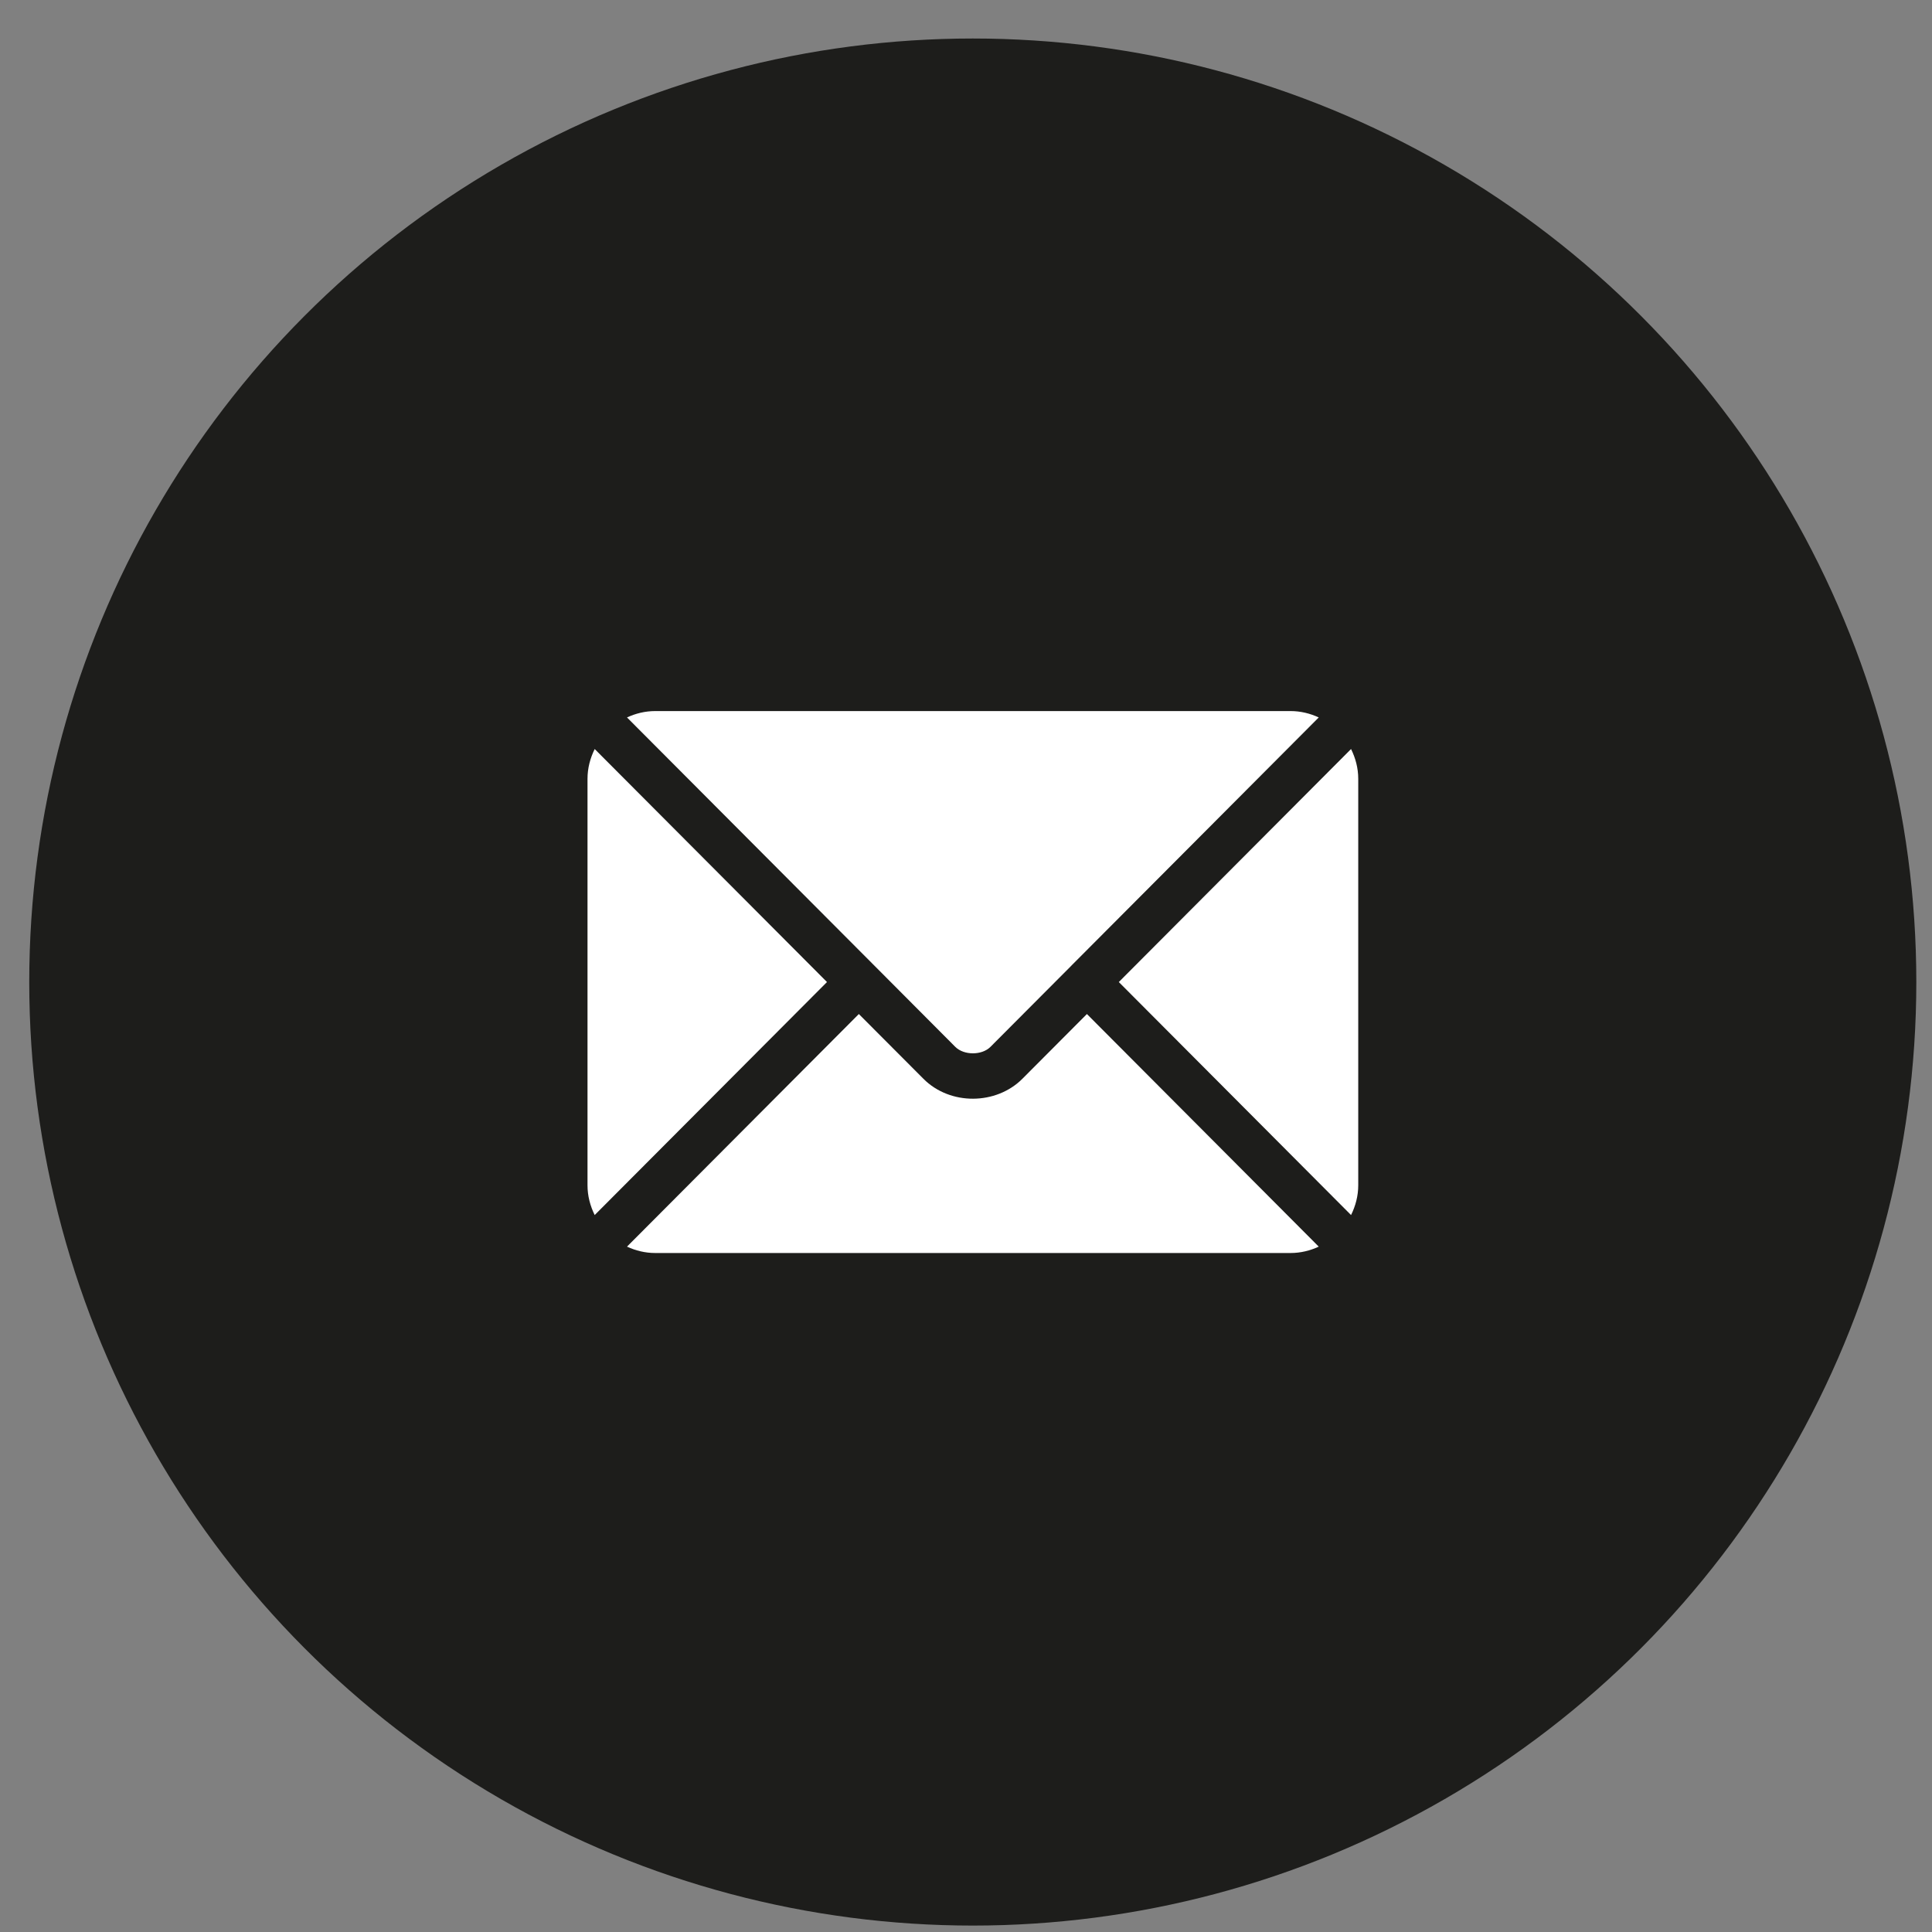
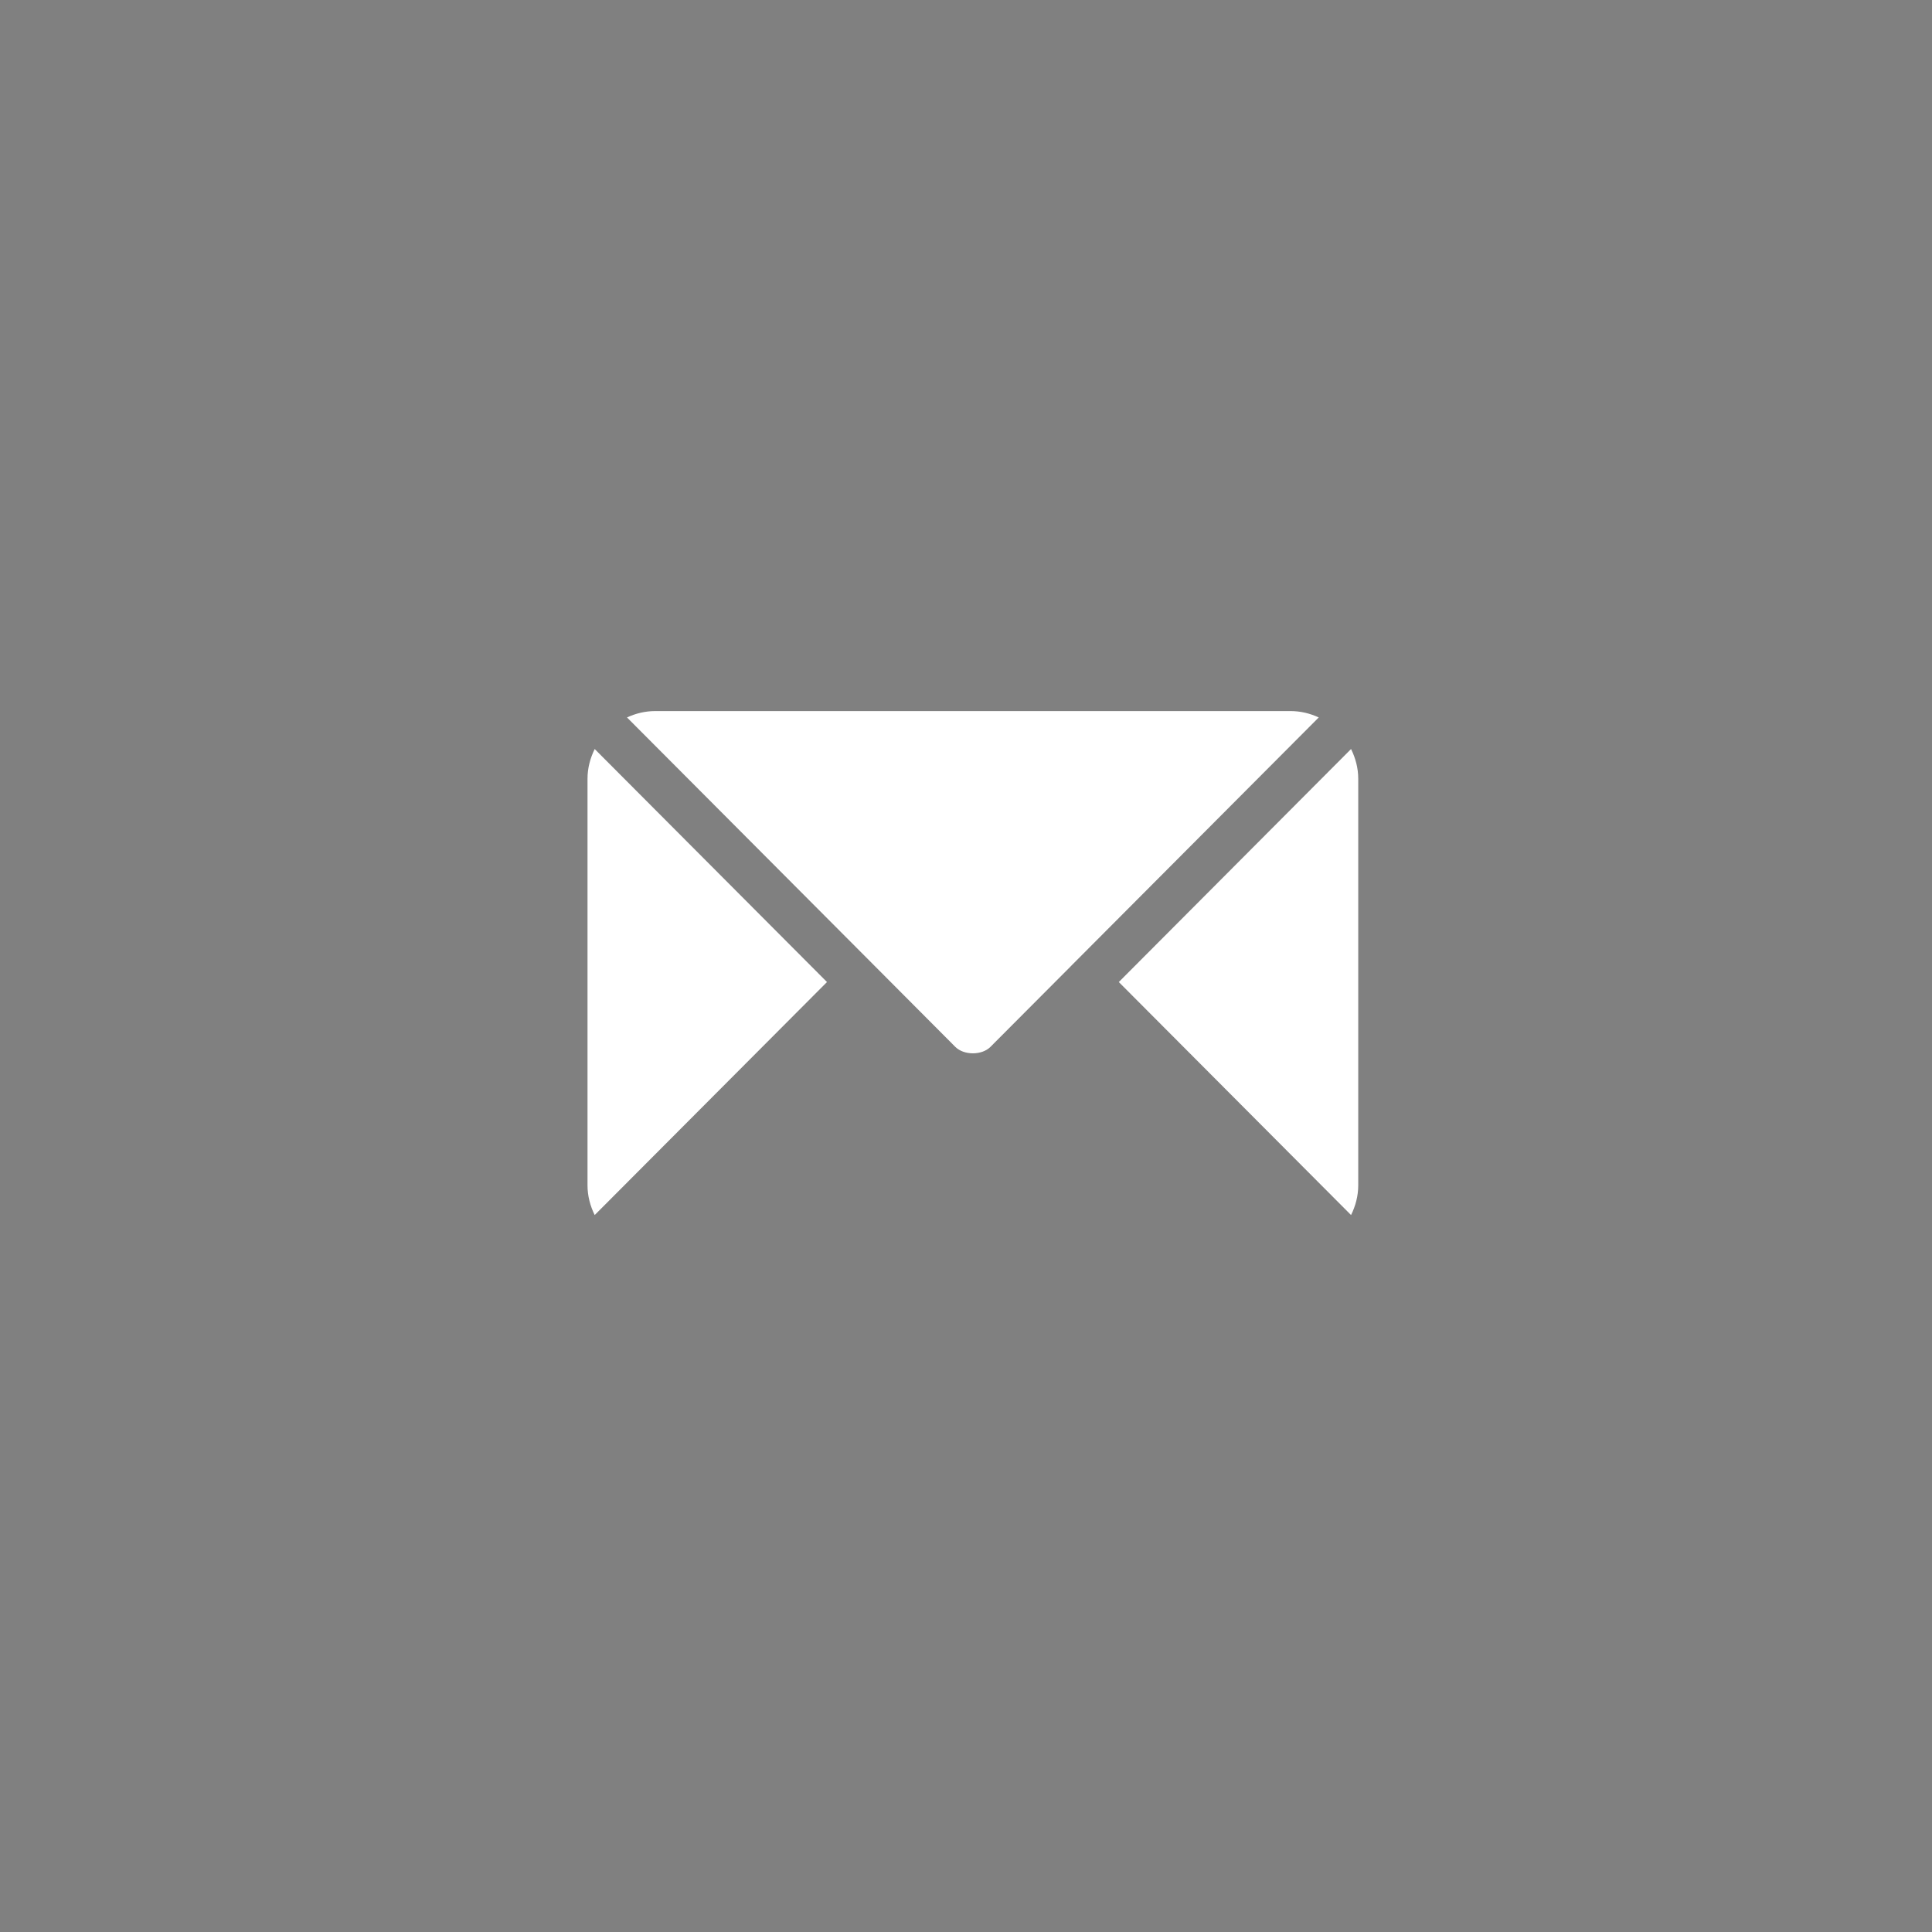
<svg xmlns="http://www.w3.org/2000/svg" width="43" height="43" viewBox="0 0 43 43" fill="none">
  <rect x="0" y="0" width="43" height="43" fill="#808080" stroke="none" />
-   <circle cx="21.651" cy="21.857" r="21" fill="#1D1D1B" />
-   <path d="M24.191 22.569L22.755 24.01C22.172 24.595 21.147 24.608 20.552 24.01L19.115 22.569L13.955 27.746C14.147 27.835 14.359 27.888 14.584 27.888H28.723C28.948 27.888 29.159 27.835 29.351 27.746L24.191 22.569Z" fill="white" />
-   <path d="M28.723 15.826H14.584C14.359 15.826 14.147 15.879 13.955 15.968L19.469 21.5C19.469 21.501 19.47 21.501 19.47 21.501C19.47 21.501 19.47 21.502 19.471 21.502L21.263 23.301C21.454 23.491 21.853 23.491 22.043 23.301L23.836 21.502C23.836 21.502 23.836 21.501 23.836 21.501C23.836 21.501 23.837 21.501 23.837 21.5L29.351 15.968C29.159 15.879 28.948 15.826 28.723 15.826ZM13.236 16.671C13.137 16.872 13.076 17.095 13.076 17.334V26.38C13.076 26.619 13.137 26.842 13.236 27.043L18.406 21.857L13.236 16.671ZM30.07 16.671L24.901 21.857L30.07 27.043C30.169 26.842 30.23 26.619 30.23 26.38V17.334C30.23 17.095 30.169 16.872 30.07 16.671Z" fill="white" />
+   <path d="M28.723 15.826H14.584C14.359 15.826 14.147 15.879 13.955 15.968L19.469 21.5C19.469 21.501 19.47 21.501 19.47 21.501L21.263 23.301C21.454 23.491 21.853 23.491 22.043 23.301L23.836 21.502C23.836 21.502 23.836 21.501 23.836 21.501C23.836 21.501 23.837 21.501 23.837 21.5L29.351 15.968C29.159 15.879 28.948 15.826 28.723 15.826ZM13.236 16.671C13.137 16.872 13.076 17.095 13.076 17.334V26.38C13.076 26.619 13.137 26.842 13.236 27.043L18.406 21.857L13.236 16.671ZM30.07 16.671L24.901 21.857L30.07 27.043C30.169 26.842 30.23 26.619 30.23 26.38V17.334C30.23 17.095 30.169 16.872 30.07 16.671Z" fill="white" />
</svg>